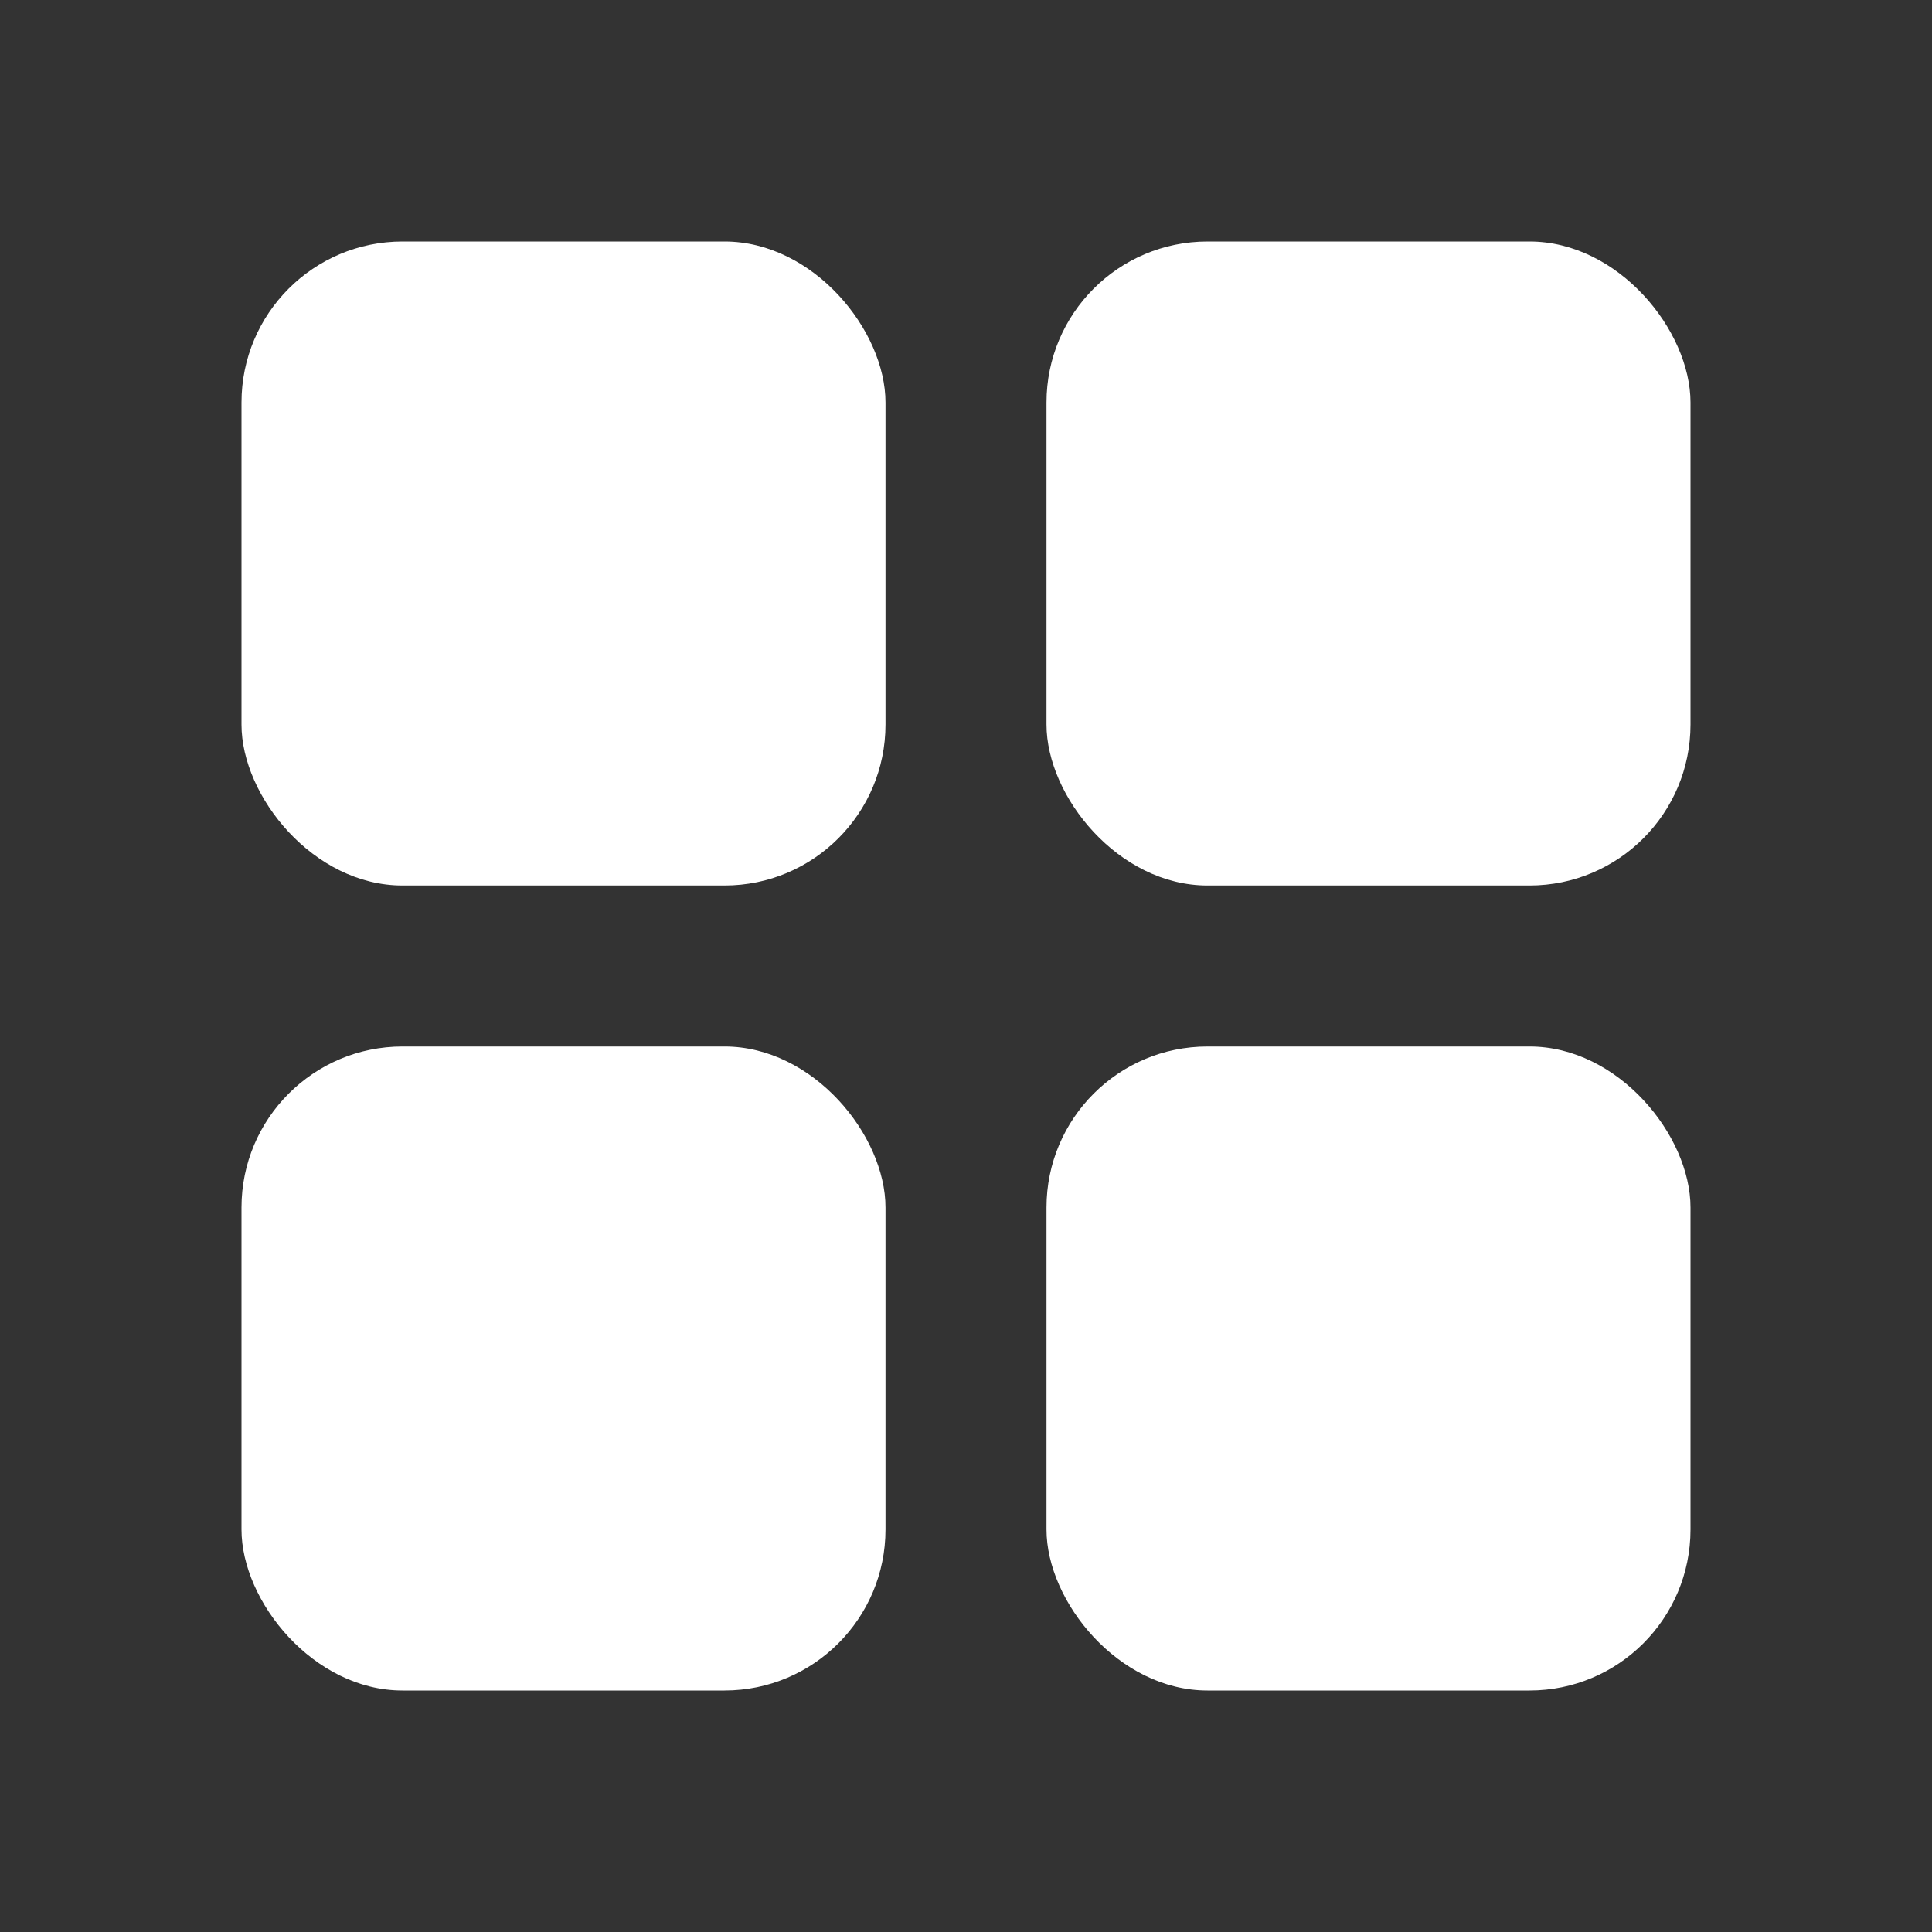
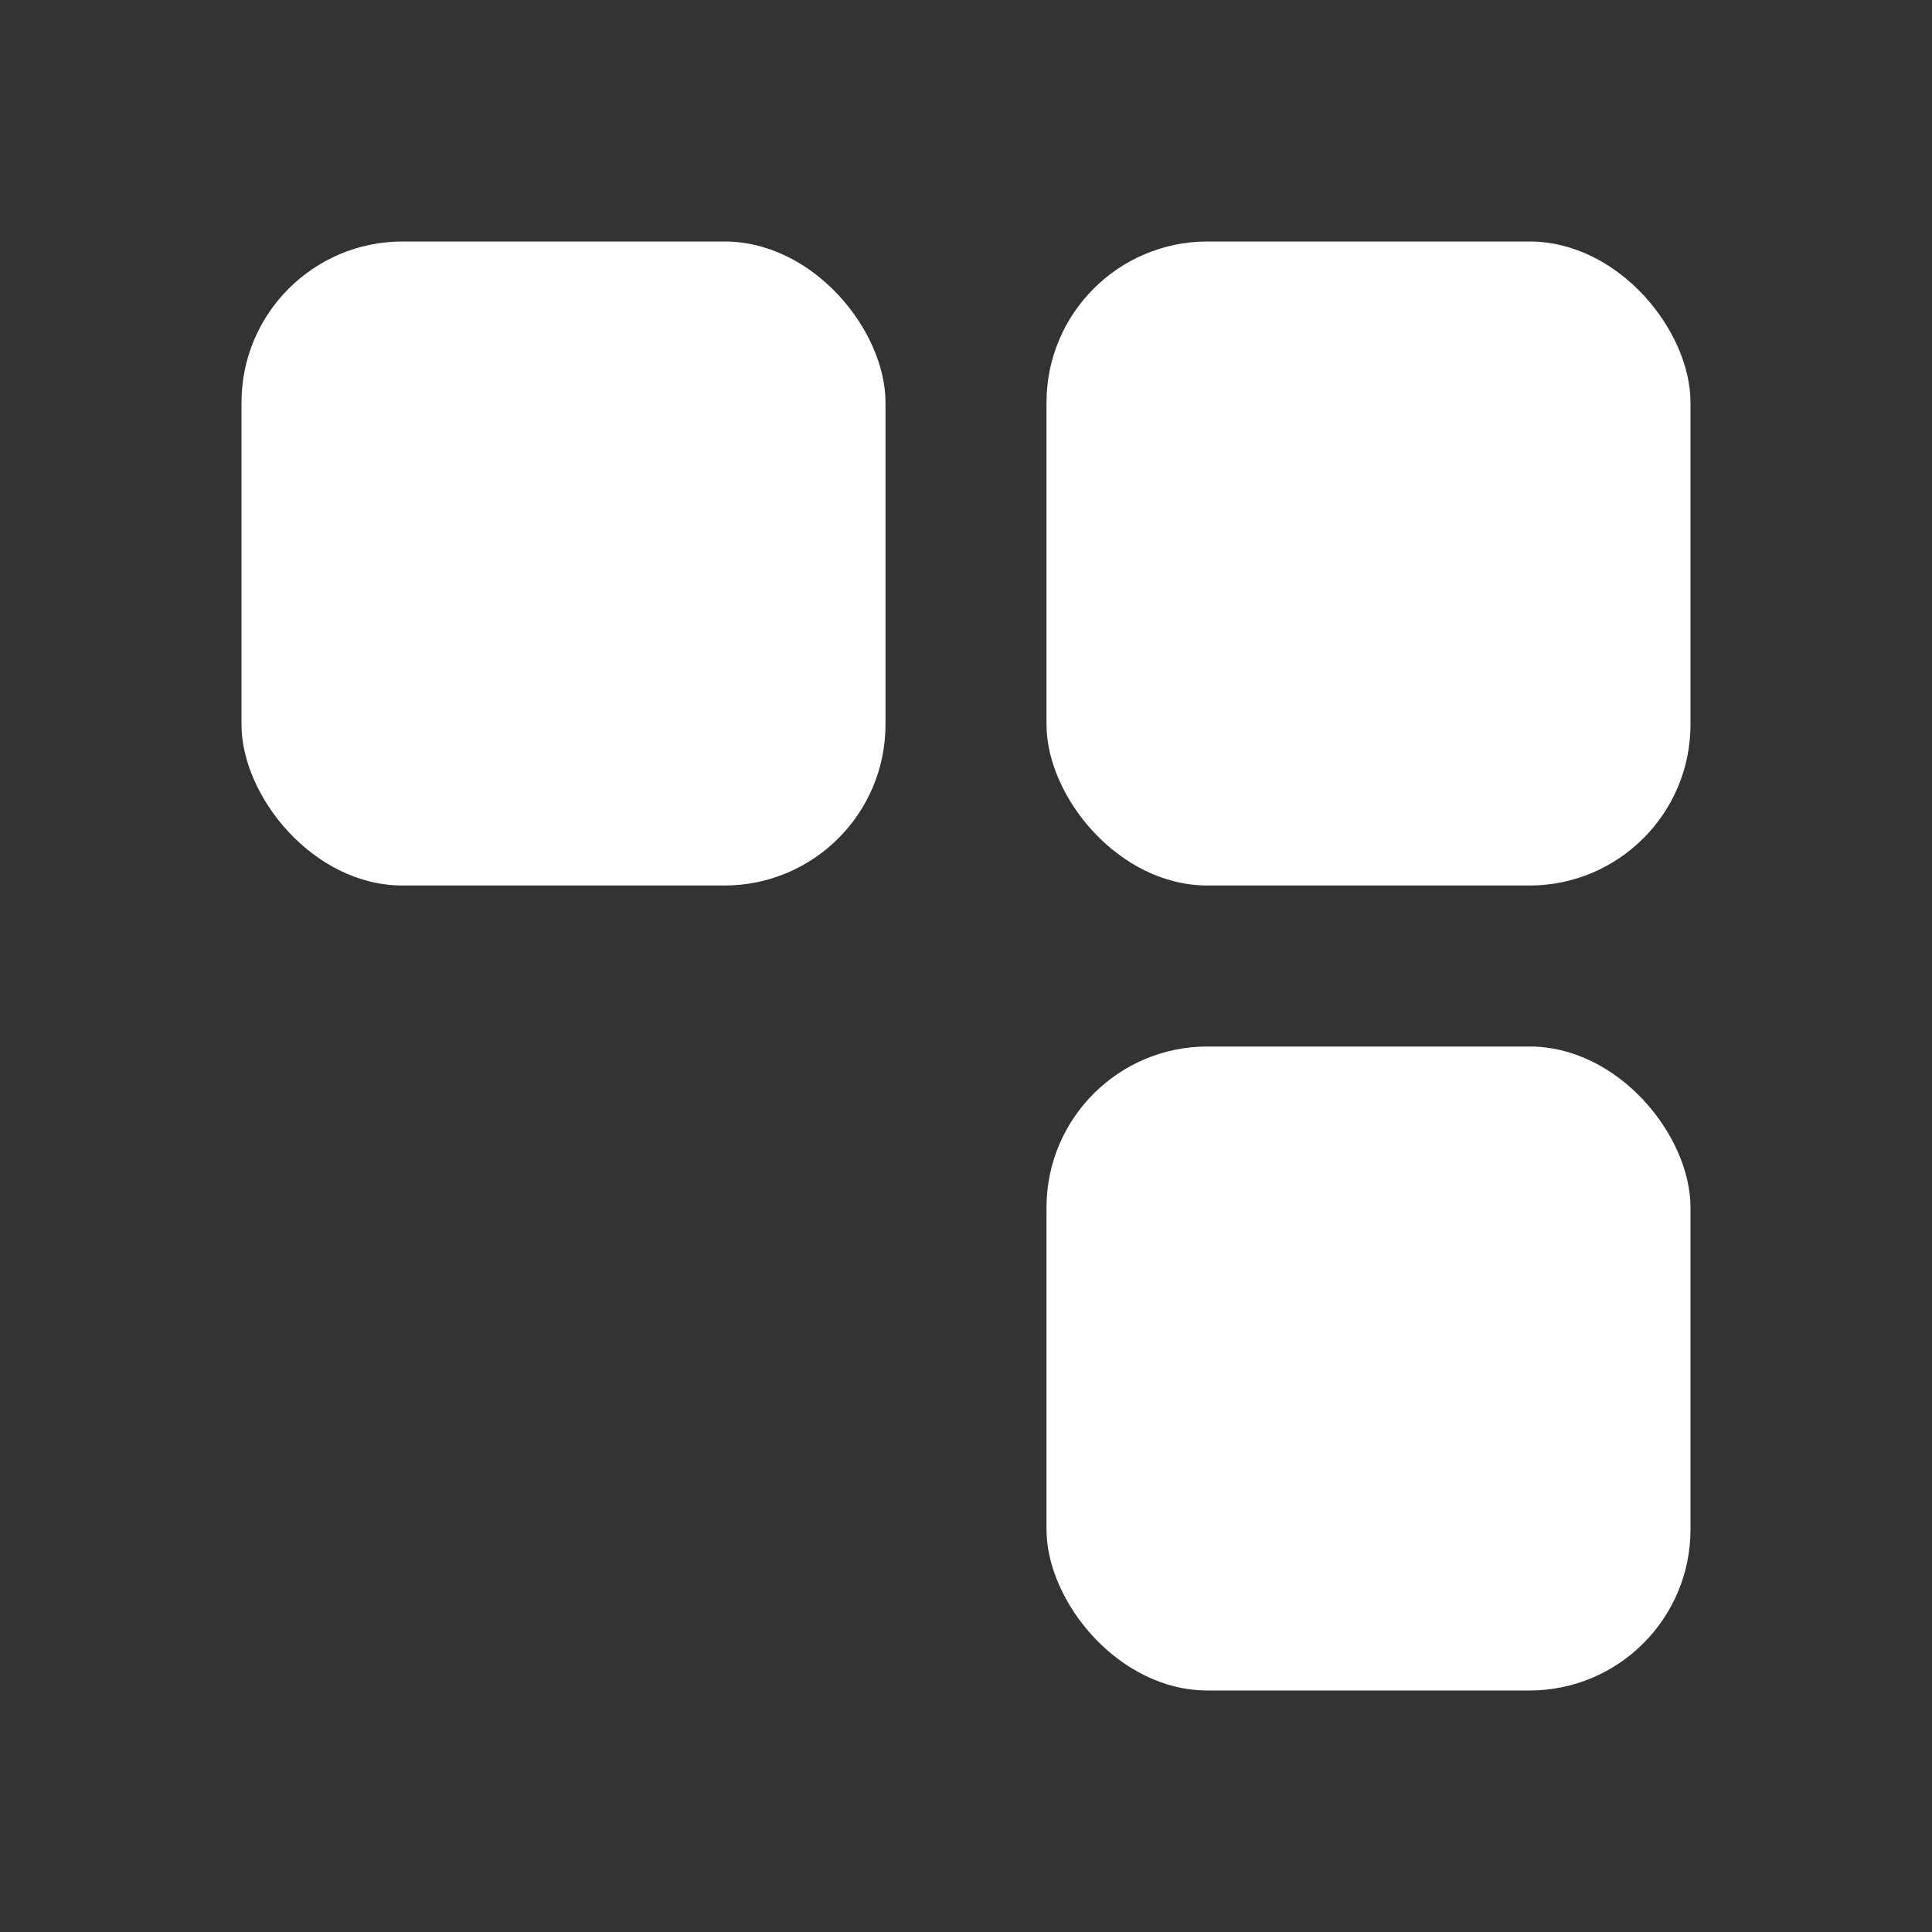
<svg xmlns="http://www.w3.org/2000/svg" width="50" height="50" viewBox="0 0 24 24" fill="none">
  <rect x="0" y="0" width="24" height="24" fill="#333333" stroke="none" />
  <rect x="3" y="3" width="8" height="8" rx="2" fill="white" />
  <rect x="13" y="3" width="8" height="8" rx="2" fill="white" />
-   <rect x="3" y="13" width="8" height="8" rx="2" fill="white" />
  <rect x="13" y="13" width="8" height="8" rx="2" fill="white" />
</svg>